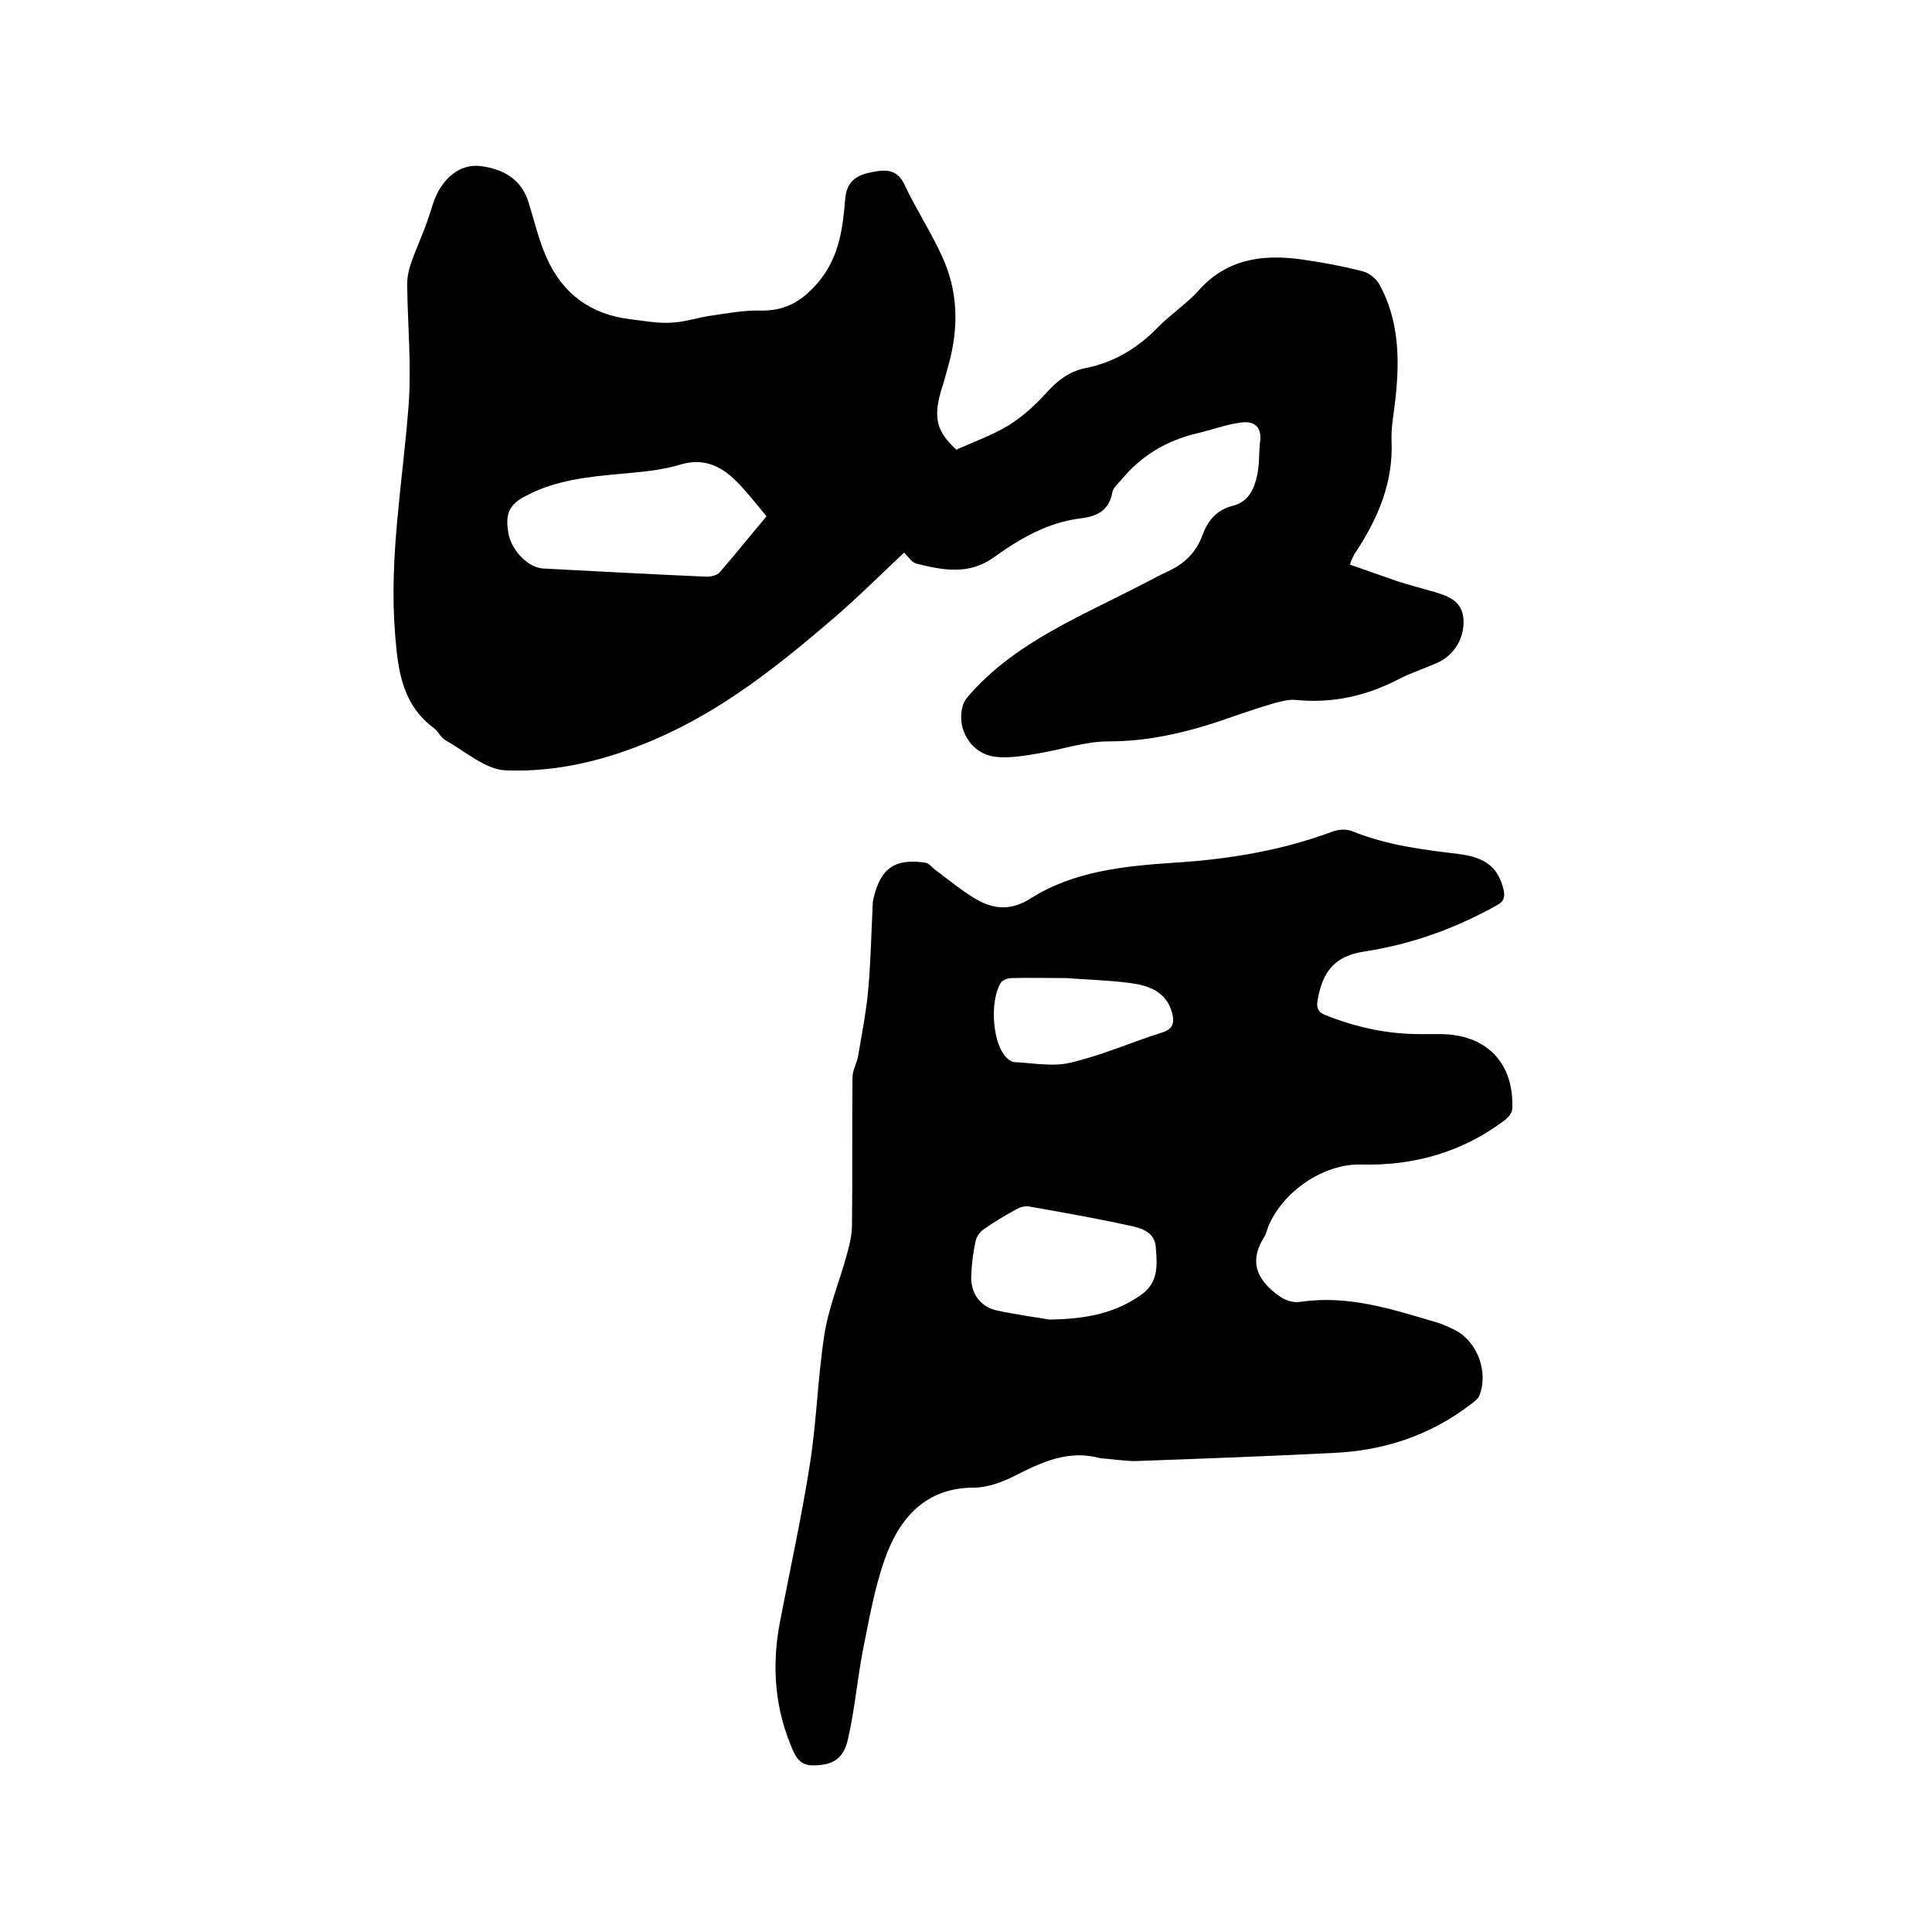
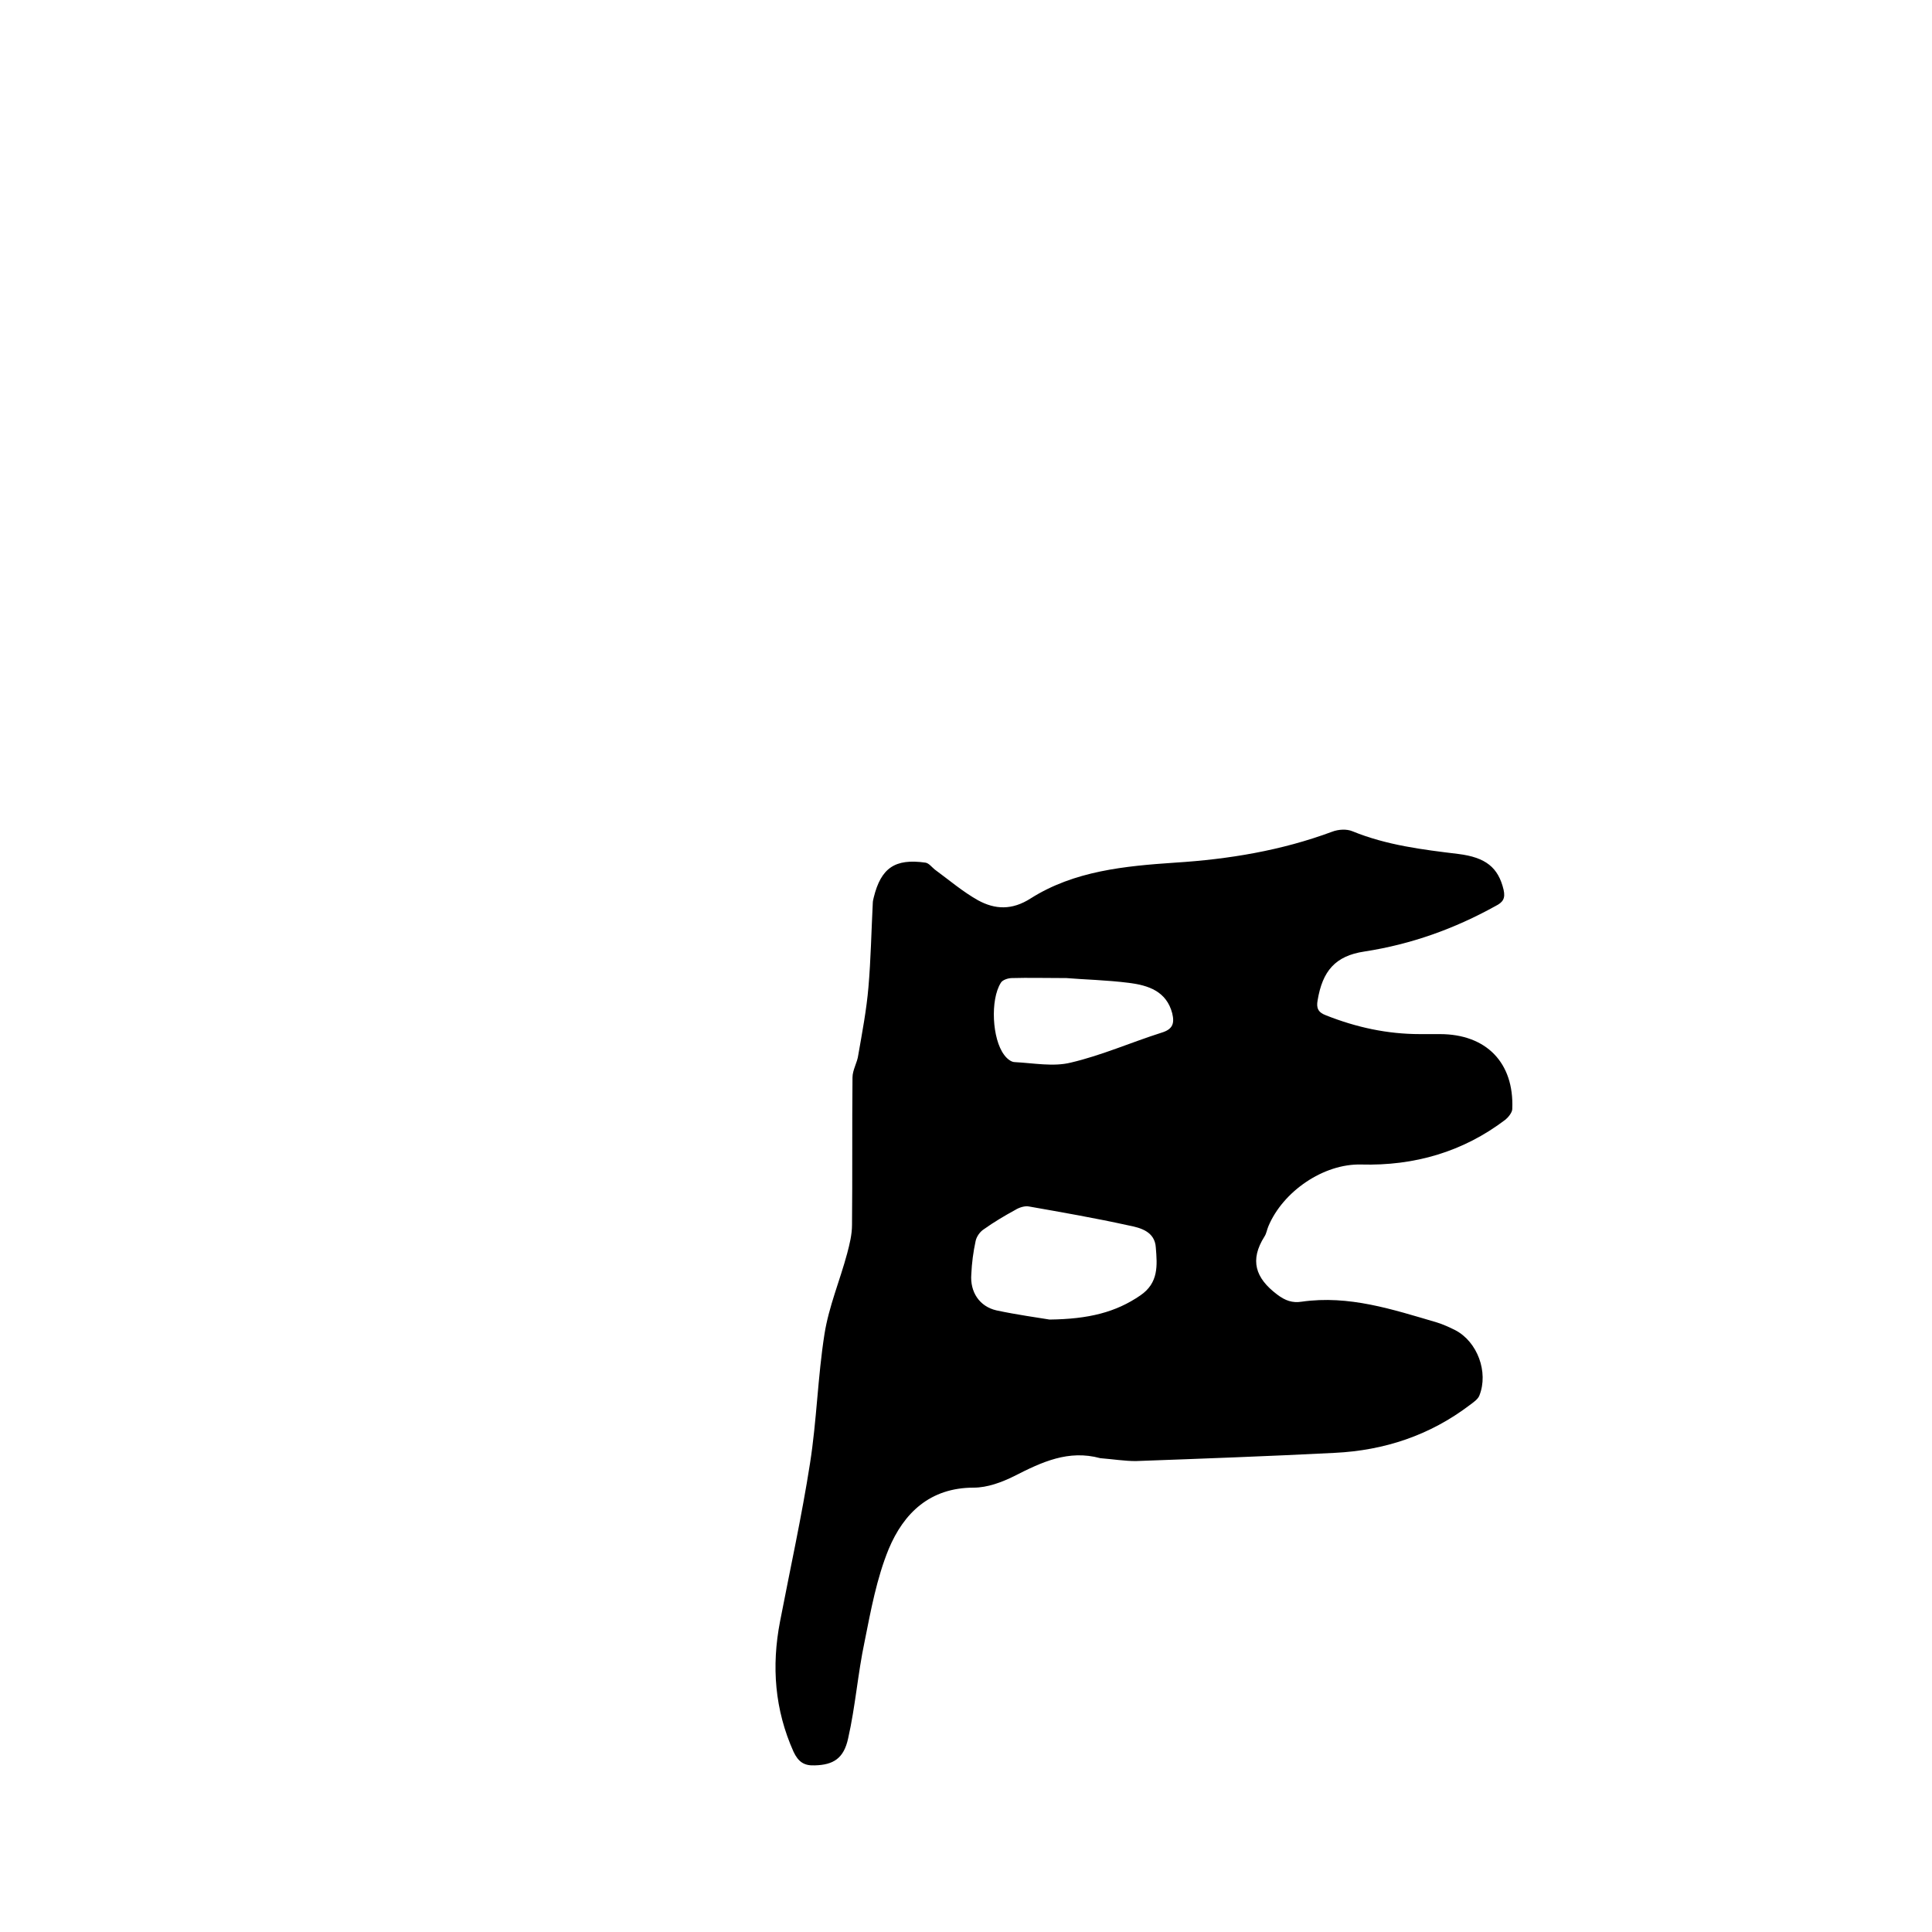
<svg xmlns="http://www.w3.org/2000/svg" enable-background="new 0 0 400 400" viewBox="0 0 400 400">
-   <path d="m198 93.1c3.8-1.7 7.4-3 10.6-4.9 2.8-1.7 5.4-4 7.7-6.5 2.4-2.7 4.9-4.8 8.5-5.5 5.9-1.2 10.7-4.1 14.9-8.4 2.6-2.7 5.9-4.8 8.5-7.7 5.8-6.5 13.2-7.5 21.2-6.4 4.3.6 8.6 1.4 12.8 2.5 1.3.3 2.7 1.5 3.4 2.7 4.1 7.5 4.2 15.6 3.3 23.8-.3 2.8-.9 5.7-.8 8.5.4 8.7-2.8 16.1-7.4 23.1-.4.5-.6 1.1-.9 1.7-.1.2-.1.4-.3.9 3.2 1.1 6.5 2.3 9.7 3.4 2.5.8 5.1 1.5 7.6 2.2 3 .9 6 1.9 6.2 5.8s-2 7.5-5.6 9c-2.5 1.1-5.2 2-7.6 3.2-6.8 3.6-14 5.2-21.7 4.4-1.3-.1-2.7.3-4 .6-2.7.8-5.5 1.7-8.1 2.6-8.6 3.1-17.2 5.4-26.5 5.4-4.9 0-9.7 1.7-14.6 2.5-2.9.5-5.9 1-8.7.7-5.1-.5-8.4-5.9-6.8-10.8.3-1 1.2-1.9 1.9-2.7 9.5-10.4 22.4-15.6 34.6-21.9 2-1 3.9-2.1 5.9-3 3.5-1.6 5.9-4 7.2-7.6 1.1-3 3-5.2 6.3-6 3.2-.8 4.4-3.5 5-6.4.5-2.3.3-4.6.6-6.9.4-3.3-1.5-4.3-4.1-3.9-3 .4-5.9 1.5-8.9 2.2-6.4 1.5-11.7 4.7-15.8 9.7-.7.8-1.6 1.6-1.8 2.5-.6 3.7-3.1 5-6.4 5.4-6.8.8-12.6 4.1-18 8-5.2 3.8-10.6 2.8-16.1 1.4-1-.2-1.7-1.4-2.6-2.3-4.8 4.5-9.5 9.2-14.5 13.5-11.5 9.9-23.3 19.3-37.4 25.3-9.8 4.2-20 6.7-30.5 6.3-4.2-.1-8.4-3.9-12.5-6.2-1-.5-1.5-1.8-2.4-2.5-6.6-4.9-7.5-11.8-8.1-19.5-1.3-16 1.6-31.6 2.8-47.4.6-8.3-.2-16.6-.3-25 0-1.5.3-3 .8-4.4 1-2.9 2.3-5.7 3.3-8.5.8-2.2 1.3-4.5 2.4-6.5 1.9-3.3 4.9-5.6 8.8-5.1 4.5.6 8.3 2.6 9.8 7.4 1.2 3.8 2.1 7.8 3.7 11.4 3.3 7.6 9.2 11.9 17.4 12.9 2.8.3 5.7.9 8.5.7 2.7-.1 5.3-1 7.9-1.4 3.5-.5 7.1-1.2 10.6-1.1 5.5.1 9.1-2.3 12.5-6.6 3.9-5.1 4.5-10.8 5-16.6.3-3.5 2.3-4.8 5.2-5.4s5.5-.9 7.1 2.6c2.4 5.1 5.5 9.8 7.8 14.9 3.3 7.2 3.4 14.7 1.3 22.3-.5 1.8-1 3.7-1.6 5.5-1.6 5.7-.8 8.4 3.2 12.1zm-39.3 13.8c-2-2.4-3.7-4.6-5.6-6.6-3.3-3.5-7-5.7-12.3-4.1-3.9 1.2-8.1 1.5-12.2 1.9-6.8.6-13.5 1.3-19.6 4.5-3.6 1.8-4.5 3.8-3.7 8 .7 3.5 4.1 6.9 7.1 7.1 11.3.6 22.6 1.2 33.9 1.7.9 0 2.2-.3 2.7-.9 3.3-3.8 6.4-7.7 9.7-11.6z" />
  <path d="m227.8 301.9c-6.6-1.8-12.1.8-17.8 3.7-2.6 1.3-5.6 2.4-8.4 2.4-9.1 0-14.5 5.3-17.6 12.7-2.5 6.1-3.7 12.7-5 19.2-1.4 6.6-1.9 13.4-3.4 20-.9 4.2-3.1 5.5-6.9 5.6-2.2.1-3.4-.7-4.4-2.8-3.9-8.7-4.6-17.7-2.8-27 2.1-10.9 4.5-21.8 6.2-32.7 1.4-8.9 1.6-17.9 3-26.8.9-5.7 3.2-11.1 4.7-16.7.5-1.9 1-3.9 1-5.9.1-10.2 0-20.3.1-30.5 0-1.6 1-3.1 1.2-4.7.8-4.6 1.7-9.3 2.1-14 .5-5.8.6-11.6.9-17.4 0-.4.1-.8.2-1.2 1.5-6.1 4.4-8.1 10.7-7.2.7.1 1.3.9 1.9 1.4 3 2.2 5.8 4.6 9 6.4 3.5 1.9 7 2.1 10.9-.4 9-5.7 19.5-6.7 29.9-7.4 11.1-.7 22-2.5 32.5-6.4 1.3-.5 3-.6 4.2-.1 7.1 2.9 14.5 3.8 21.9 4.7 5.7.7 8.3 2.8 9.4 7.4.4 1.8-.1 2.6-1.7 3.4-8.5 4.7-17.4 7.9-27.1 9.4-6.1.9-8.7 4.1-9.7 10.1-.3 1.6.1 2.5 1.7 3.1 6.3 2.5 12.7 3.9 19.5 3.9h4.1c9.6 0 15.4 5.9 15 15.5 0 .7-.8 1.7-1.4 2.2-8.8 6.7-18.9 9.6-29.9 9.3-7.8-.2-16.2 5.6-19.2 12.8-.3.7-.4 1.5-.8 2.1-3.1 4.9-1.9 8.6 2.6 12 1.7 1.3 3.2 1.8 5.1 1.5 9.8-1.4 18.8 1.6 28 4.3 1.3.4 2.6 1 3.8 1.6 4.6 2.4 6.9 8.7 5 13.5-.3.8-1.2 1.4-2 2-8.3 6.3-17.7 9.4-28 9.9-13.7.7-27.5 1.2-41.2 1.7-2.2 0-4.8-.4-7.3-.6zm-10.5-28.7c8.1-.1 13.7-1.5 18.8-5 3.8-2.6 3.5-6.2 3.2-9.9-.2-3.3-3.1-4.1-5.7-4.6-6.8-1.5-13.7-2.7-20.5-3.9-.9-.2-2.1.2-2.9.7-2.2 1.2-4.4 2.5-6.5 4-.8.5-1.5 1.5-1.7 2.4-.5 2.3-.8 4.6-.9 6.9-.3 3.7 1.7 6.7 5.2 7.5 4.2.9 8.6 1.5 11 1.9zm3.5-70.7c-4.5 0-7.9-.1-11.3 0-.8 0-2 .4-2.3 1-2.2 3.5-1.8 11.6.7 14.9.5.7 1.4 1.5 2.2 1.5 3.9.2 8 1 11.6.1 6.4-1.5 12.5-4.2 18.8-6.2 2.3-.7 2.7-1.9 2.2-4-1.2-4.6-5-5.8-8.9-6.3-4.7-.6-9.5-.7-13-1z" />
</svg>